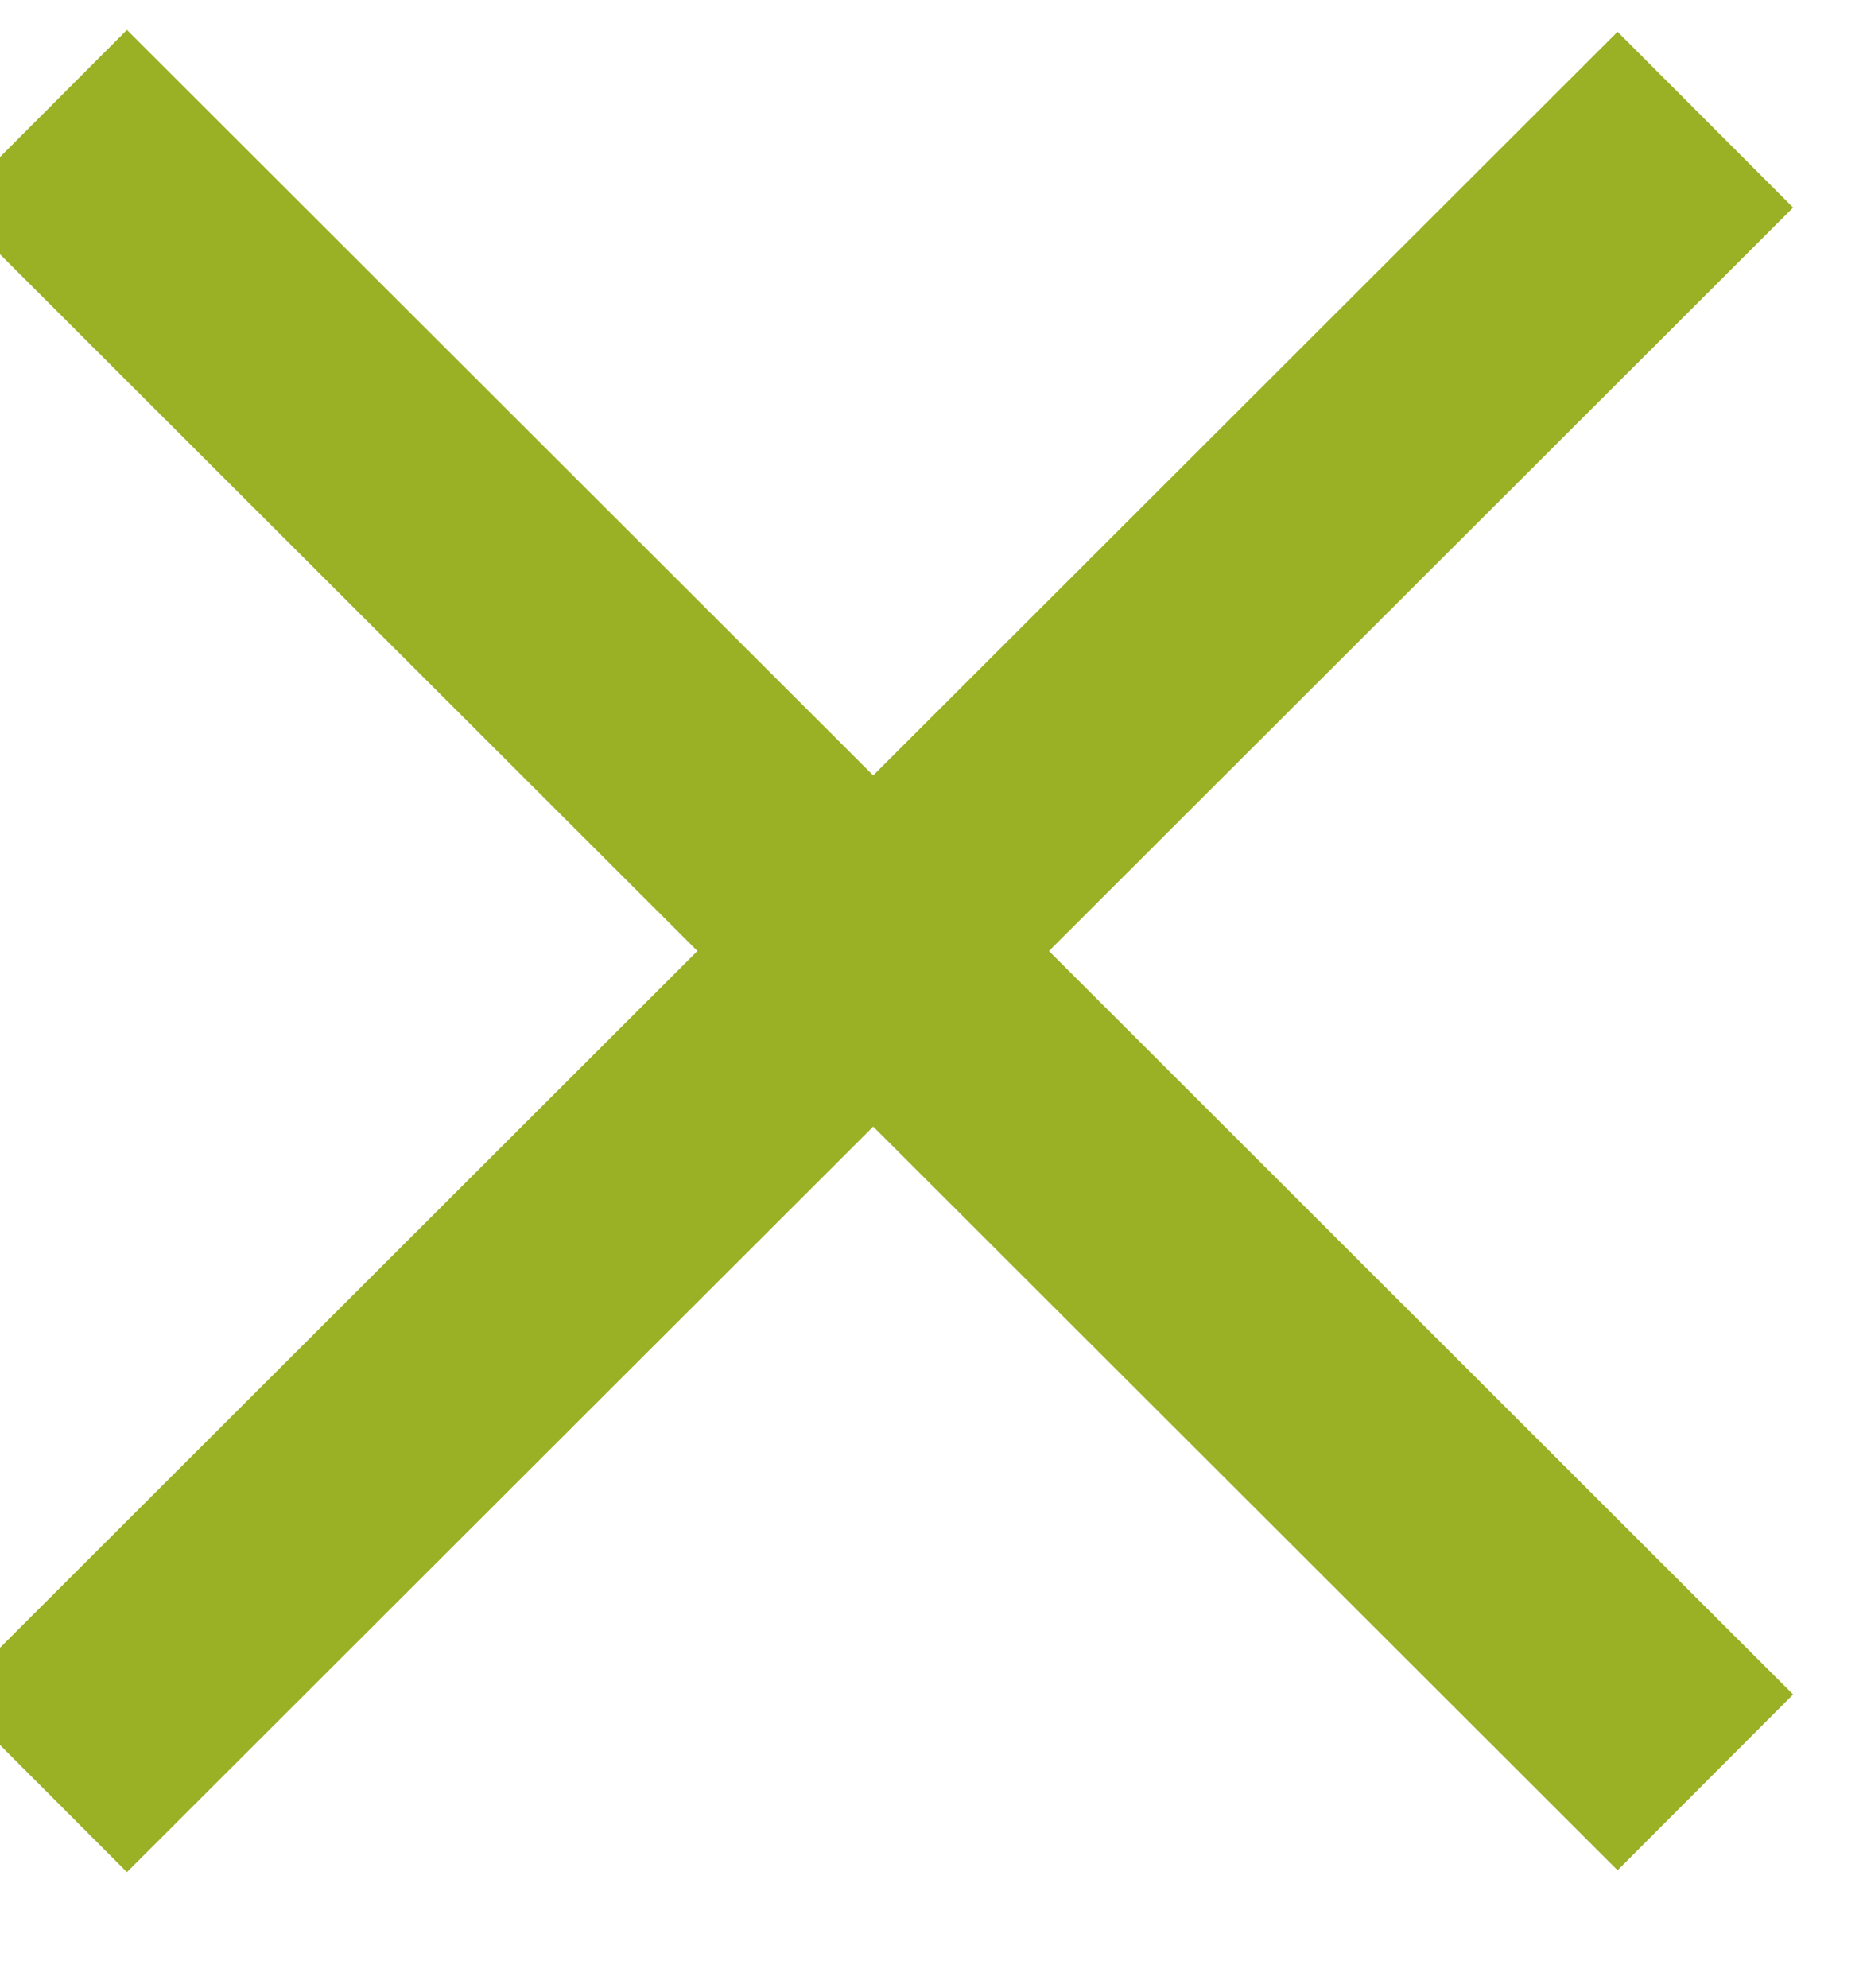
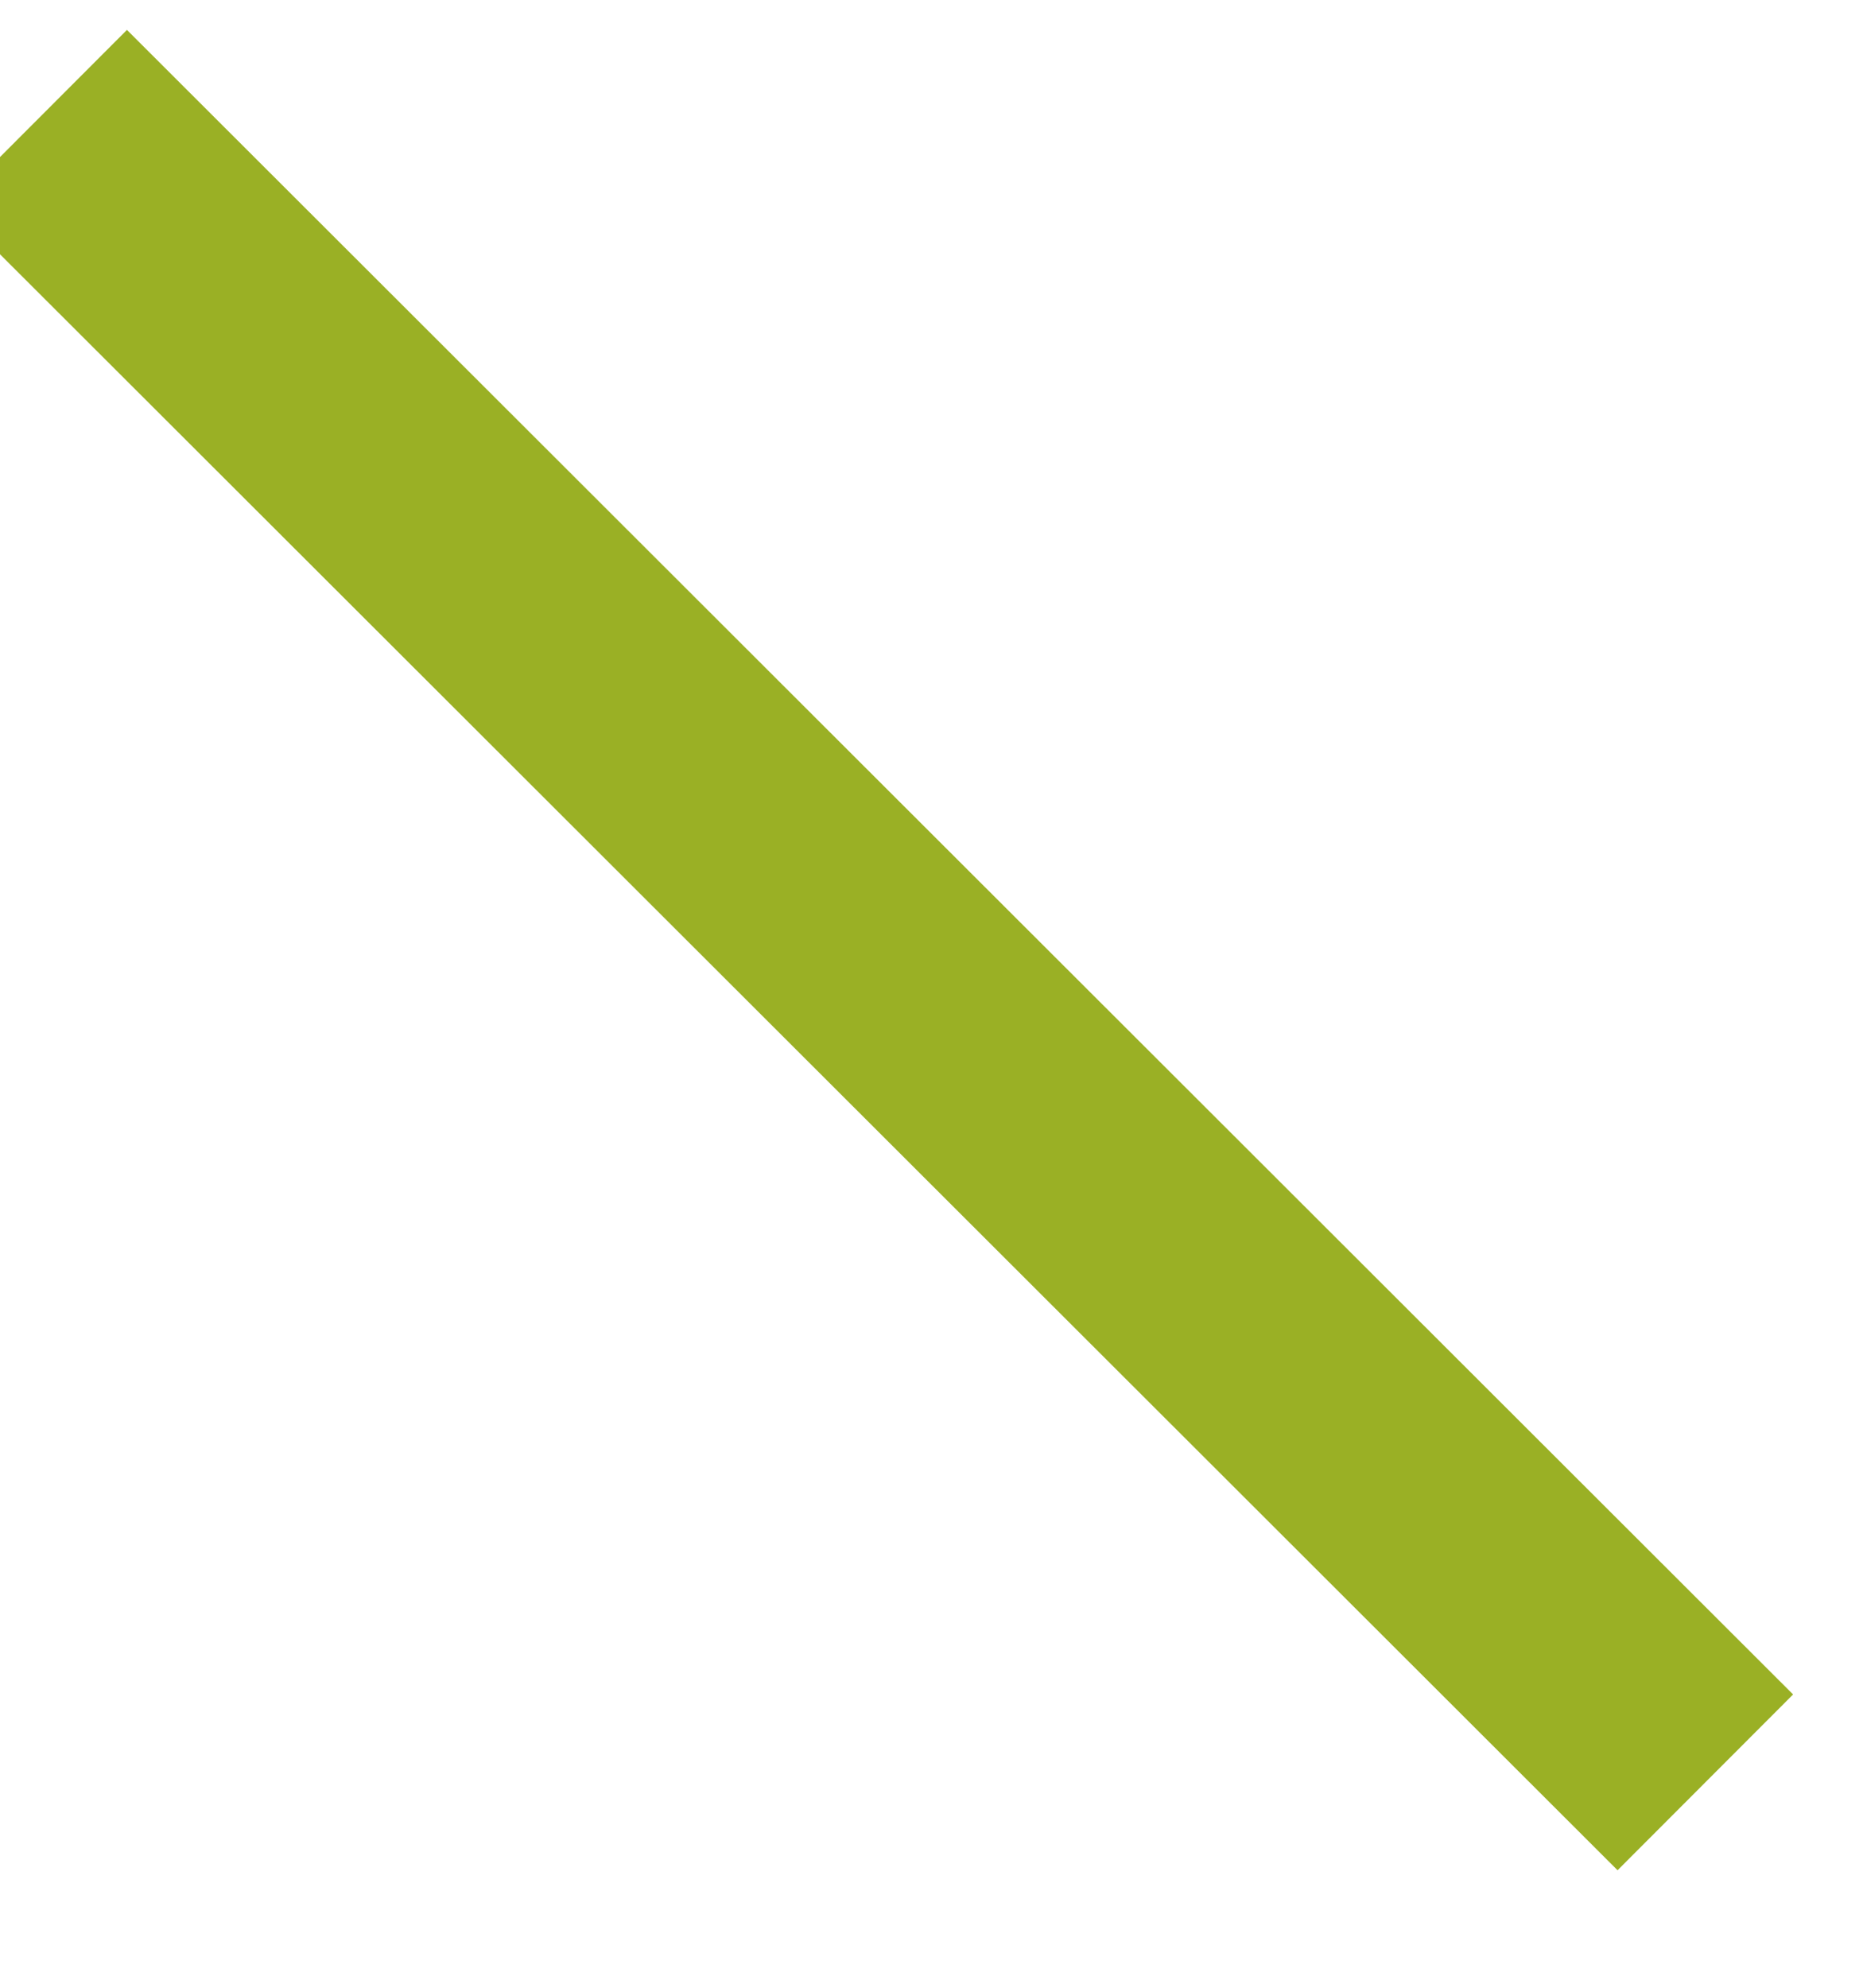
<svg xmlns="http://www.w3.org/2000/svg" width="15" height="16" viewBox="0 0 15 16" fill="none">
-   <path d="M1.023 13.655L13.023 1.67" stroke="#9AB025" stroke-width="2" stroke-linecap="square" />
  <path d="M1.023 1.655L13.023 13.64" stroke="#9AB025" stroke-width="2" stroke-linecap="square" />
</svg>